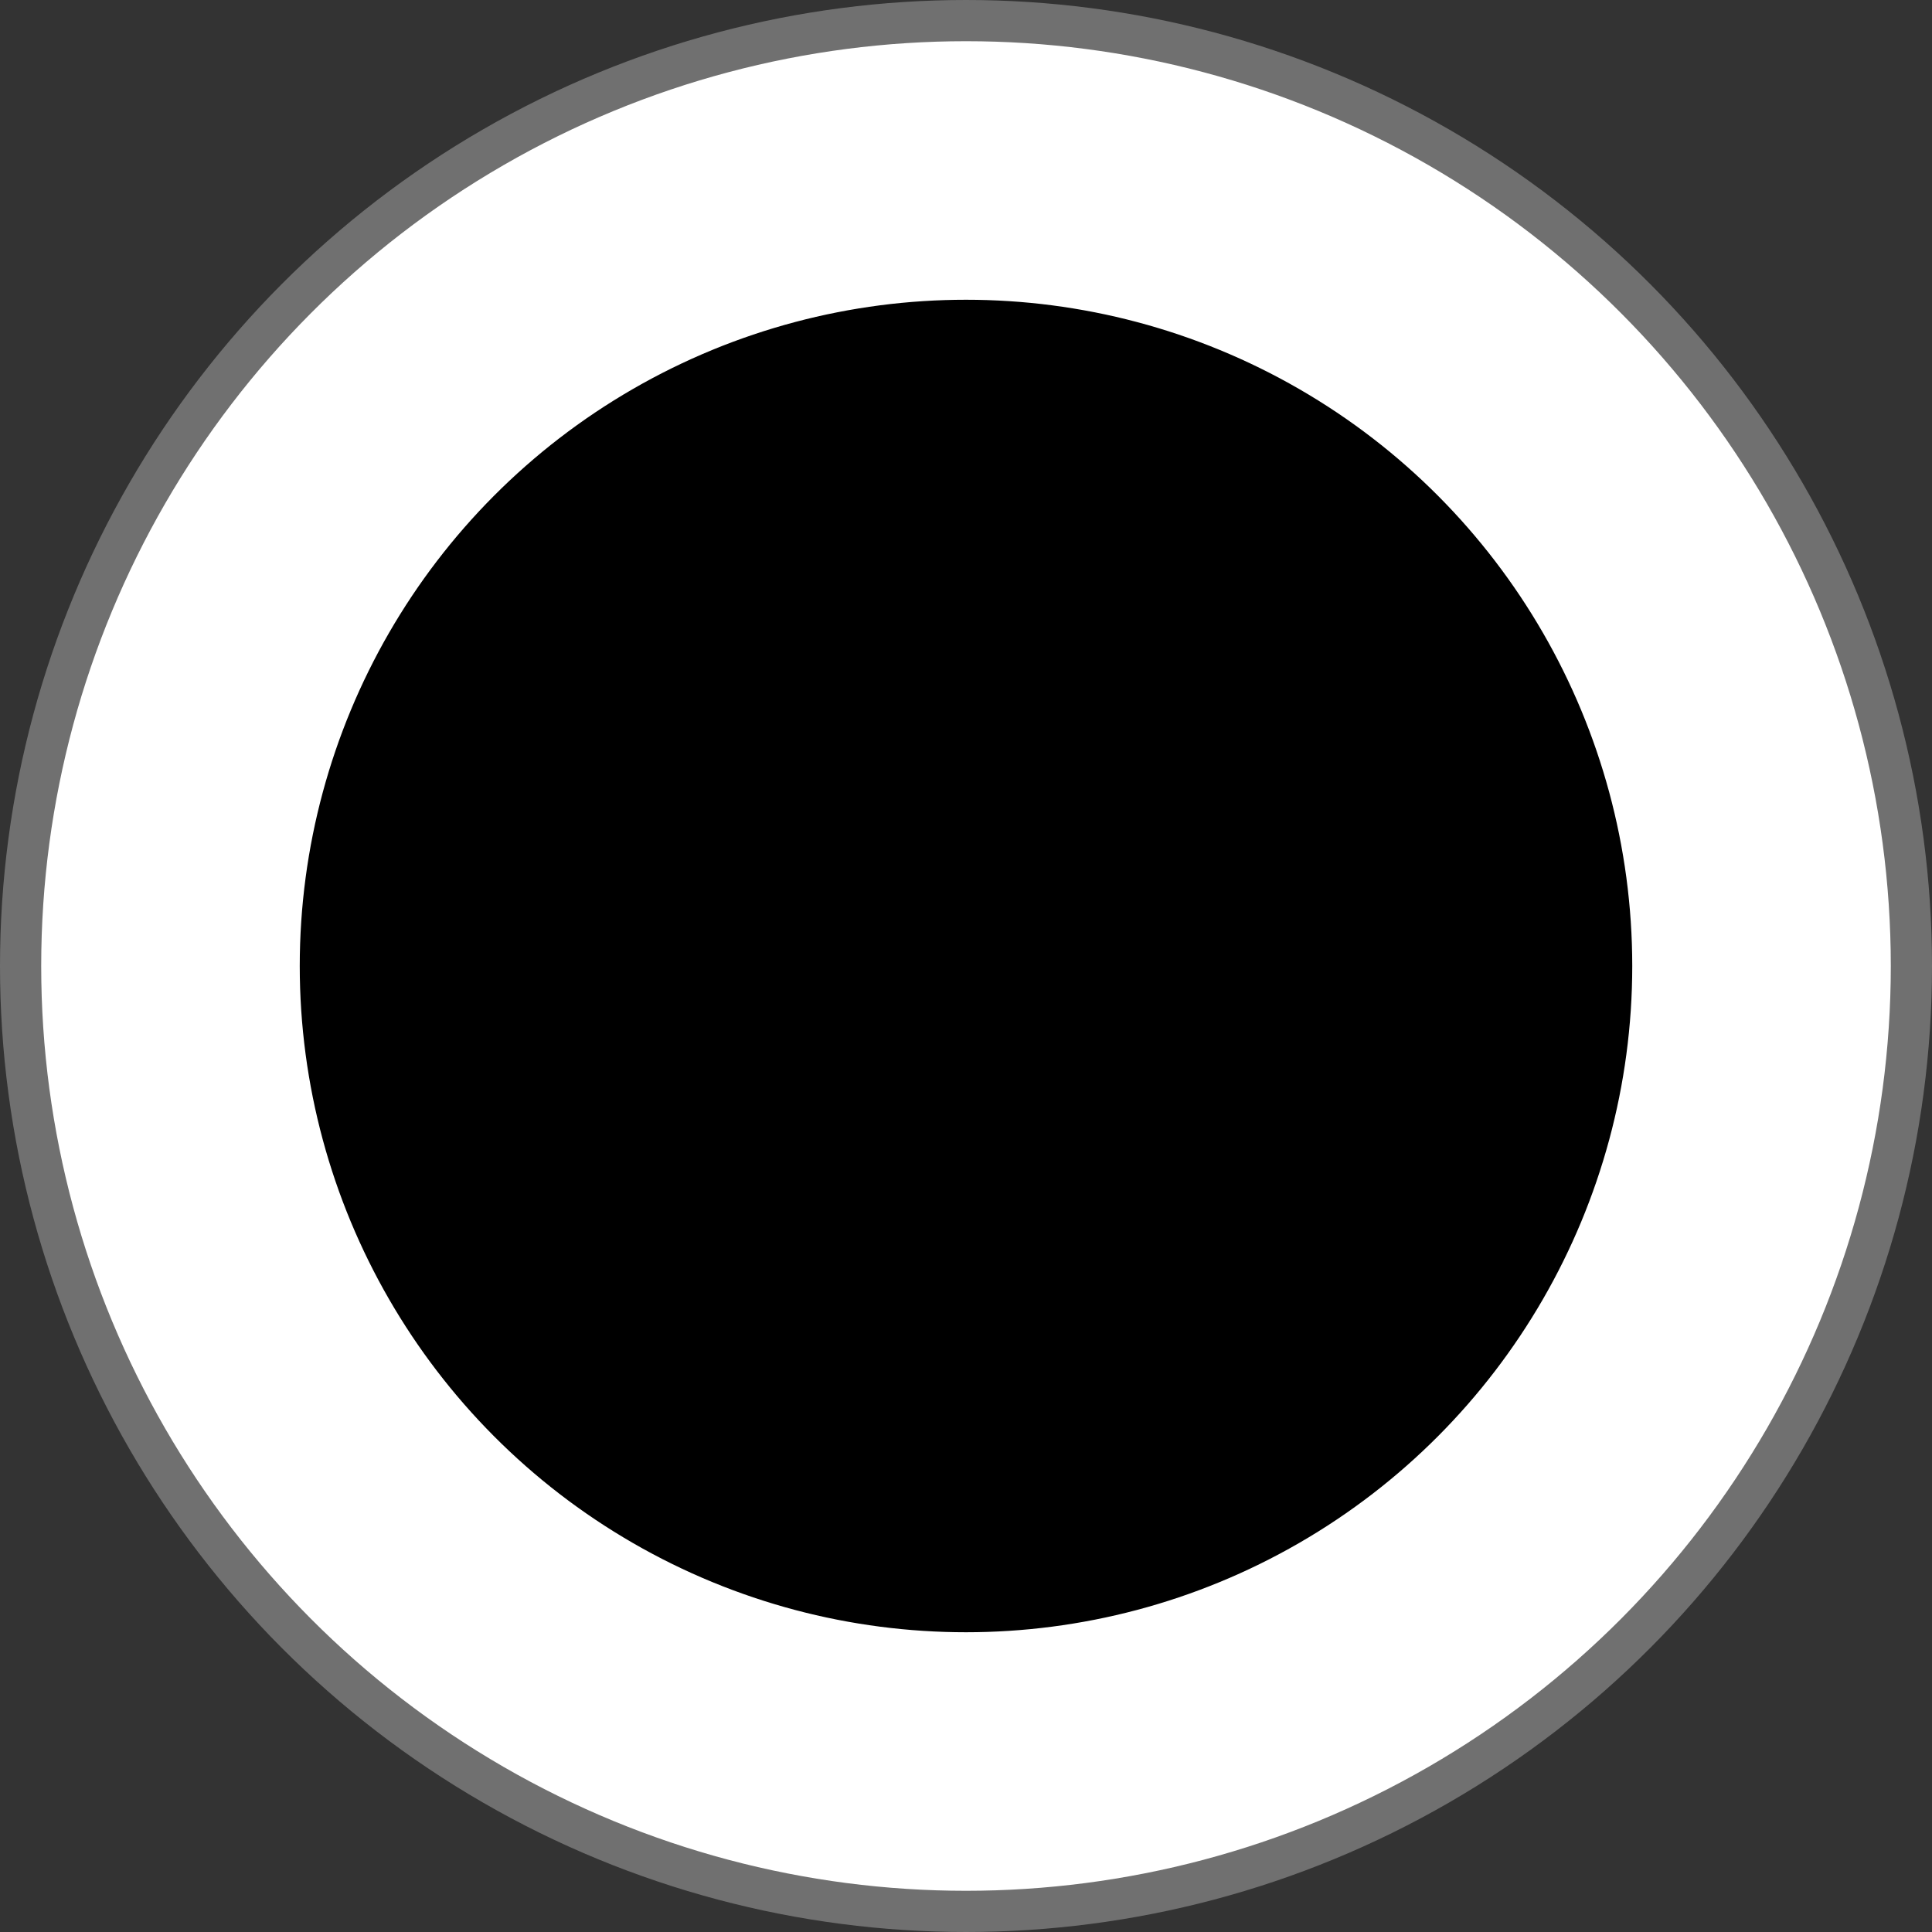
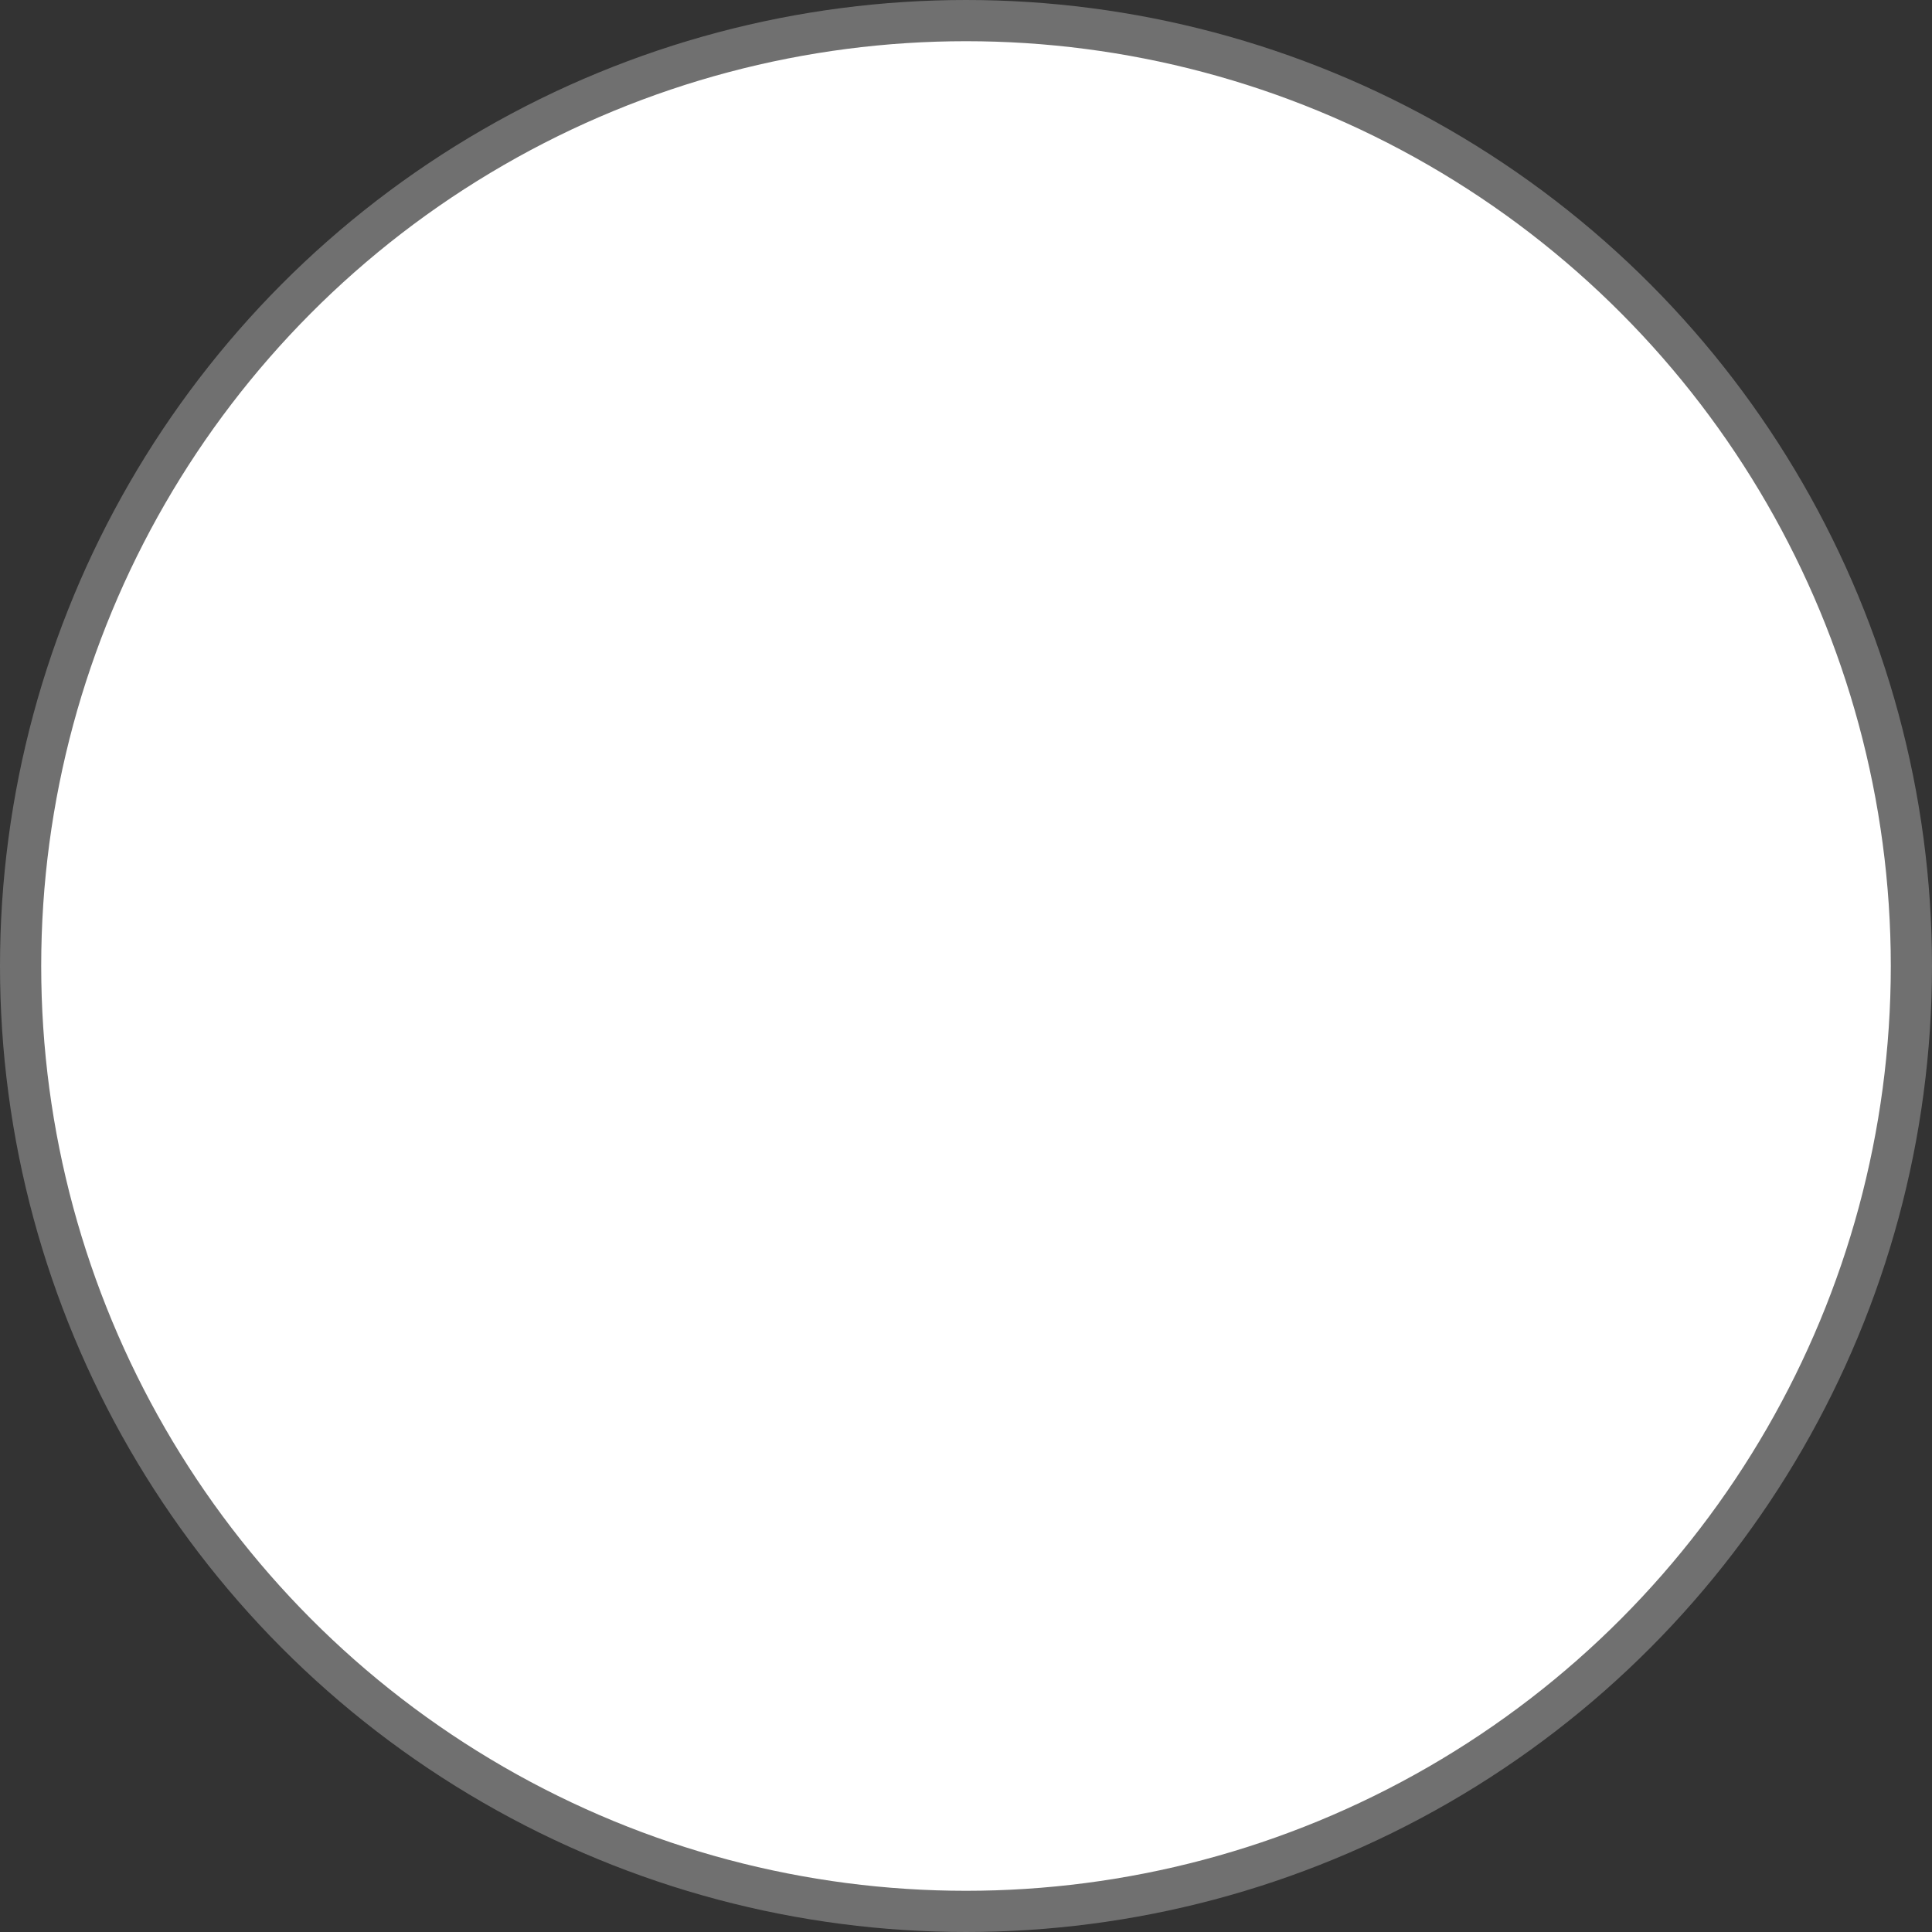
<svg xmlns="http://www.w3.org/2000/svg" viewBox="0 0 187.56 187.56">
  <rect x="0" y="0" width="187.56" height="187.56" fill="#333333" stroke="none" />
  <defs>
    <style>.cls-1{fill:#fff;stroke:#707070;stroke-width:4px;}.cls-1,.cls-2{stroke-miterlimit:10;}.cls-2{stroke:#fff;}</style>
  </defs>
  <g id="レイヤー_2" data-name="レイヤー 2">
    <g id="レイヤー_1-2" data-name="レイヤー 1">
      <circle class="cls-1" cx="93.78" cy="93.78" r="91.78" />
-       <circle class="cls-2" cx="93.78" cy="93.78" r="65.18" />
    </g>
  </g>
</svg>